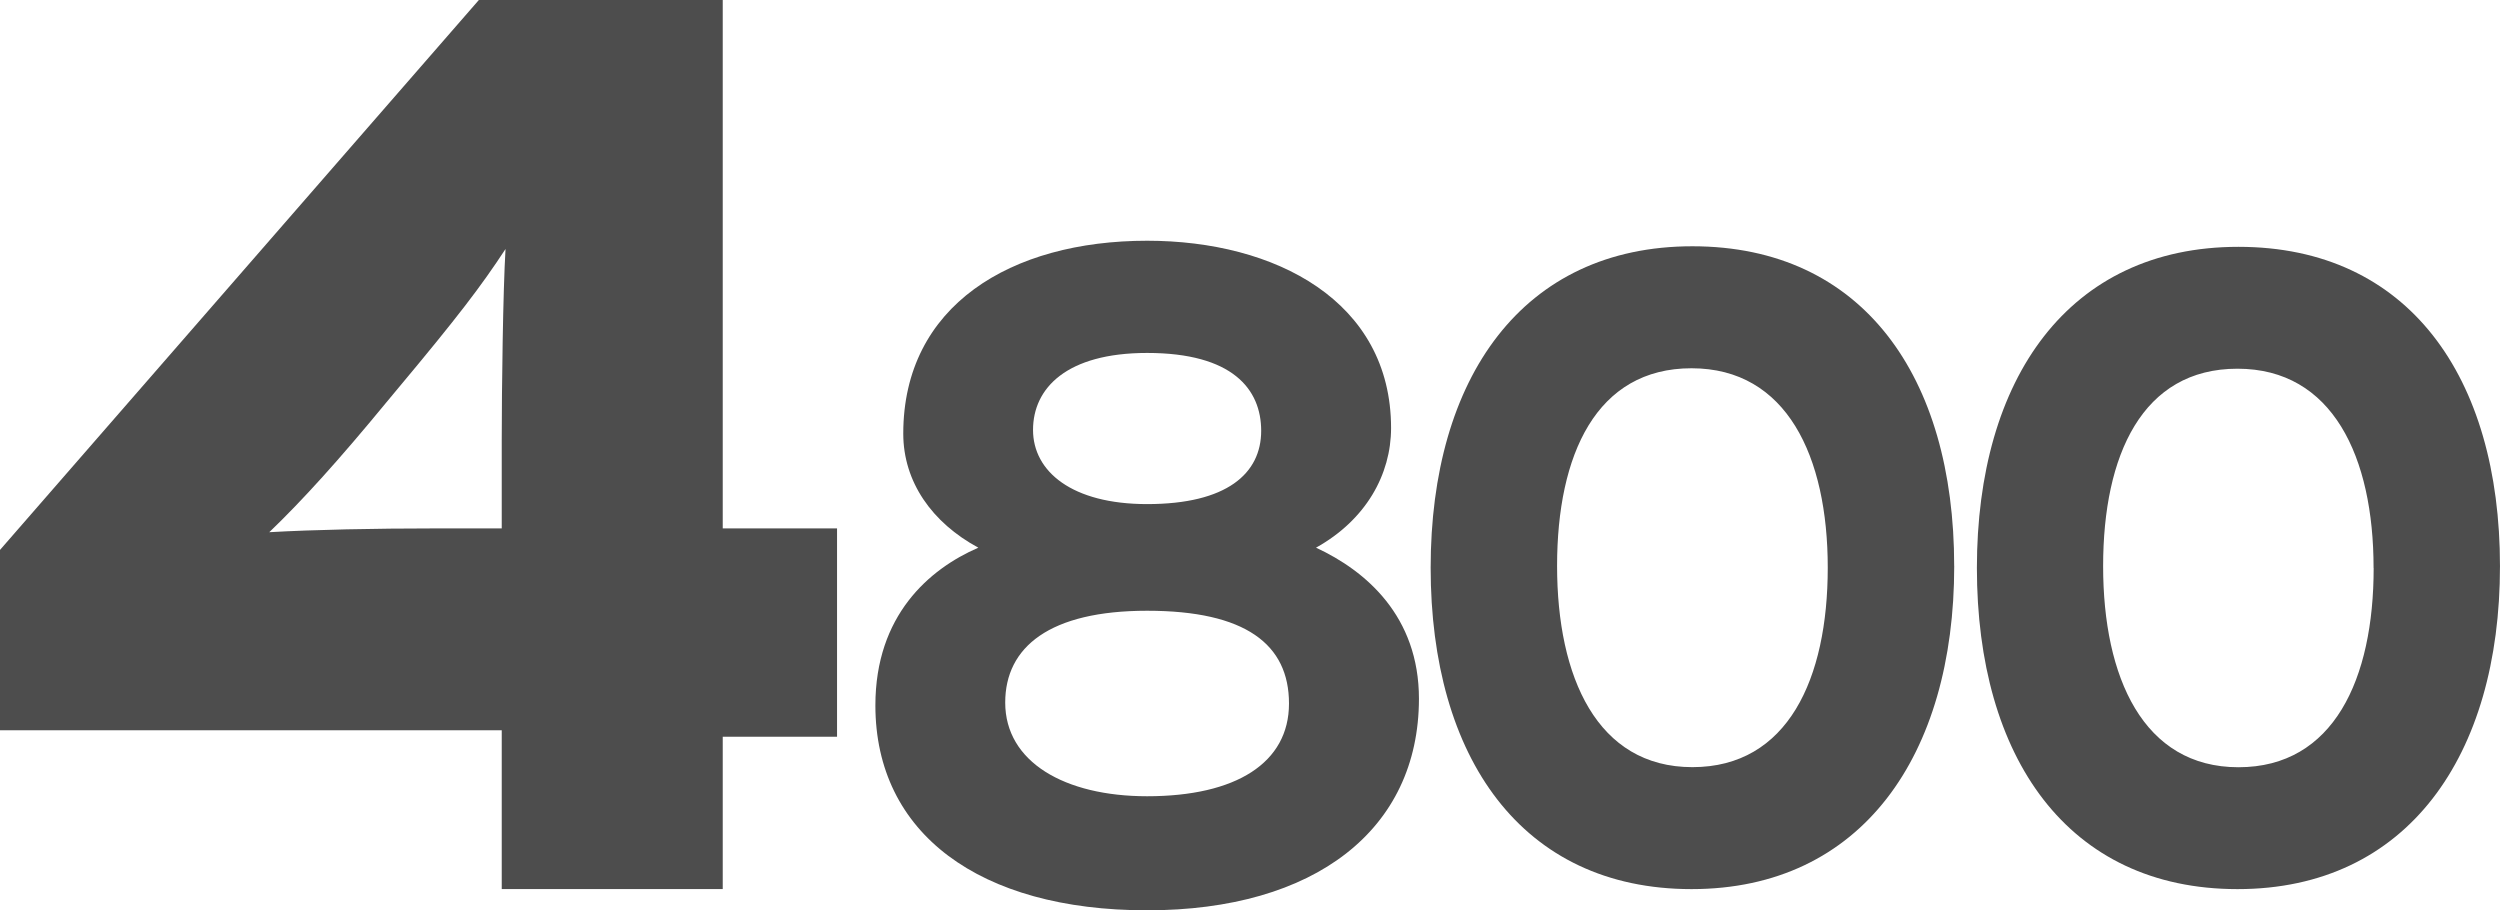
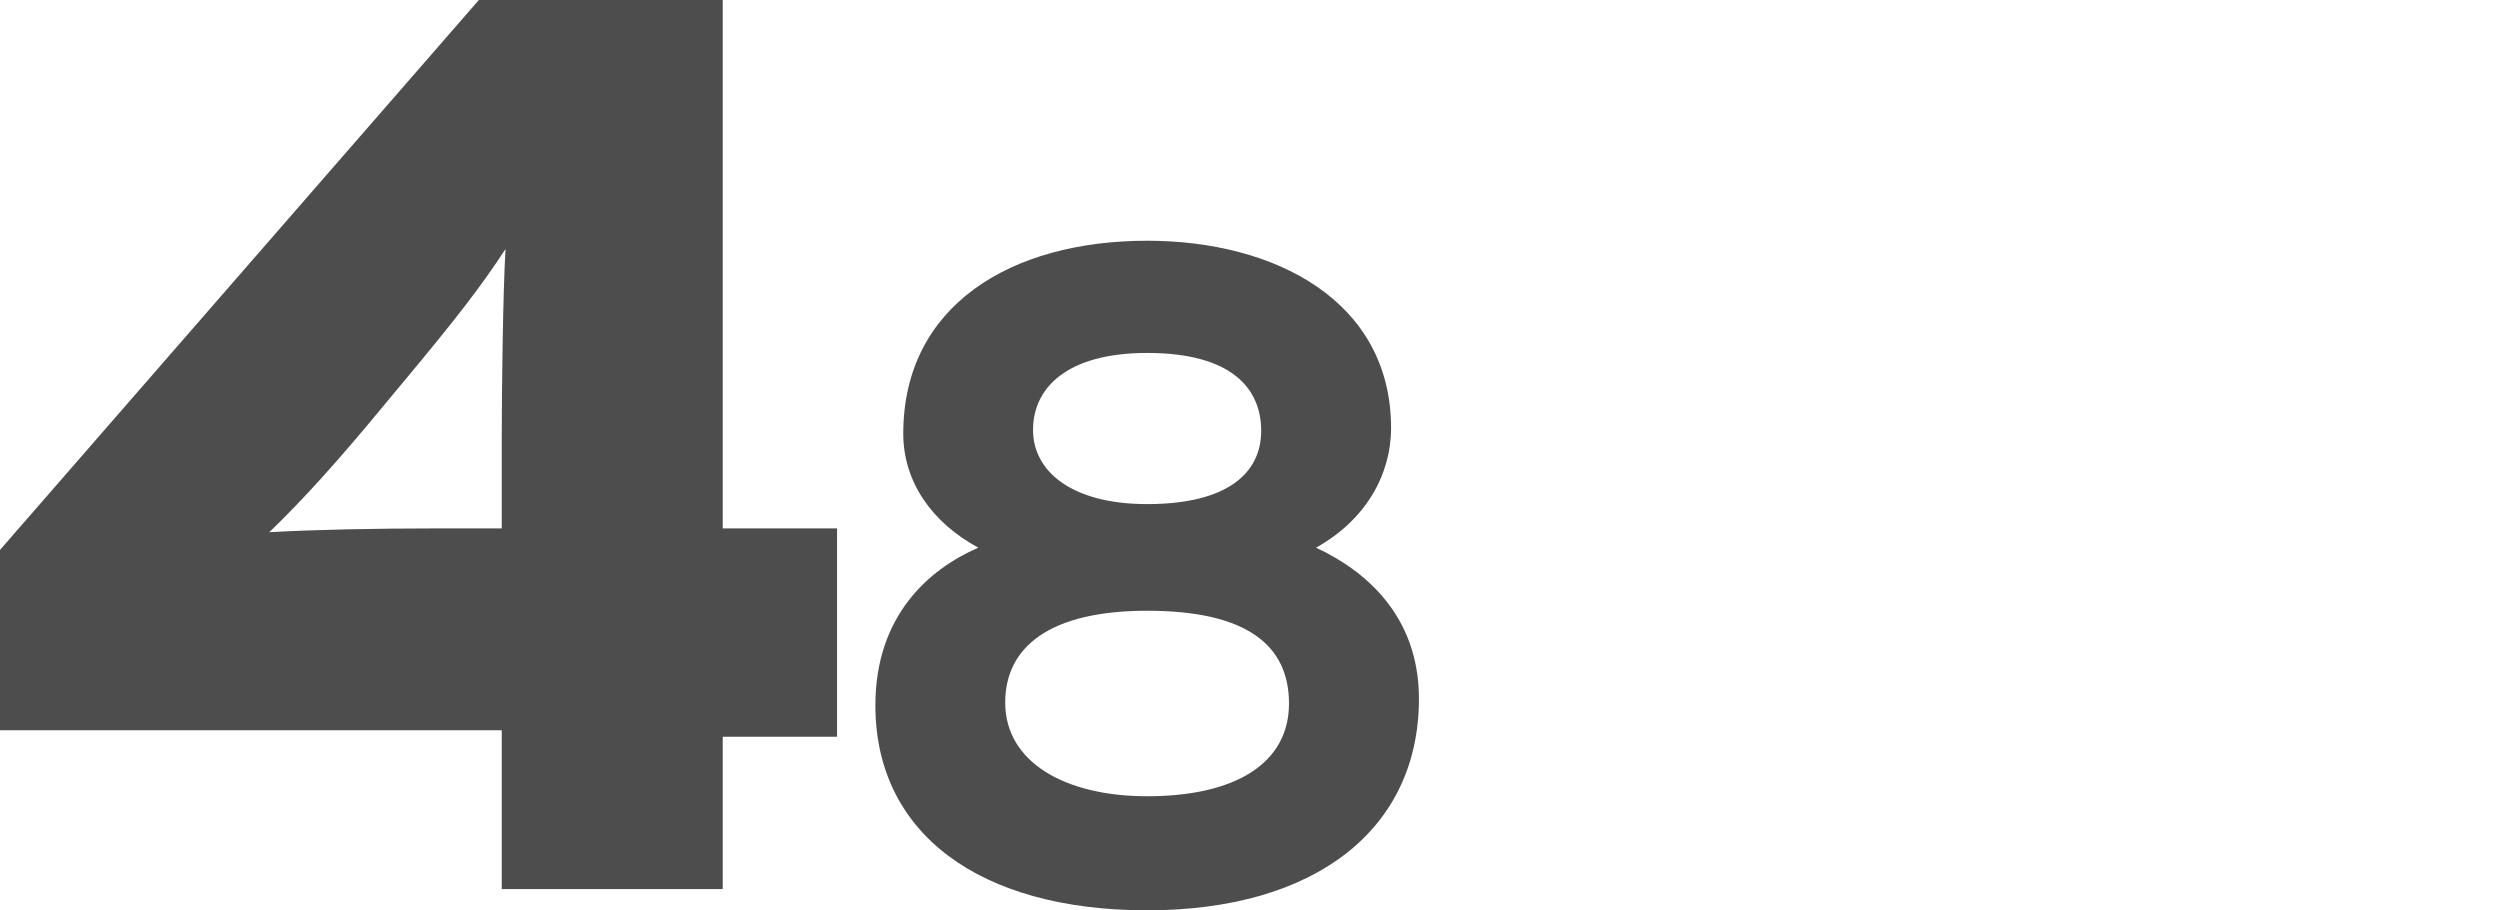
<svg xmlns="http://www.w3.org/2000/svg" data-name="Ebene 2" id="Ebene_2" viewBox="0 0 1132.47 412.36">
  <defs>
    <style>.cls-1,.cls-2{fill:#4d4d4d;}.cls-1{fill-rule:evenodd;}</style>
  </defs>
  <title>4800</title>
  <path class="cls-1" d="M398.48,535.61V441.25H346.7V201.89H236.23L19.31,451v81.7H246.59v71.92H346.7v-69ZM248.31,314.67c-1.15,19-1.72,63.28-1.72,86.87v39.71H216.67c-27.63,0-55.24.57-75.38,1.72,15-14.38,31.64-32.8,52.93-58.68l5.75-6.91c26.47-31.65,37.41-46,48.34-62.71Z" transform="translate(-19.31 -201.89)" />
-   <path class="cls-1" d="M904.53,458.25c0-85.91-41.54-144.8-118.58-144.8s-118.57,59.7-118.57,145.6,41.14,145.6,118.17,145.6,119-60.5,119-146.4Zm-57.27.8c0,50.42-18.15,90.35-61.31,90.35s-61.3-40.74-61.3-91.15,17.75-89.54,60.9-89.54,61.71,39.92,61.71,90.34Z" transform="translate(-19.31 -201.89)" />
-   <path class="cls-1" d="M1151.77,458.37c0-85.83-41.5-144.67-118.47-144.67S914.82,373.34,914.82,459.18s41.11,145.47,118.07,145.47,118.88-60.45,118.88-146.28Zm-57.22.81c0,50.37-18.13,90.26-61.25,90.26S972,508.74,972,458.37s17.74-89.46,60.85-89.46,61.66,39.89,61.66,90.27Z" transform="translate(-19.31 -201.89)" />
  <path class="cls-2" d="M538.94,614.25c-76,0-123.09-34.87-123.09-92.84,0-40.76,24.36-61.76,46.63-71.43-21-11.34-34-29.82-34-51.67,0-58,48.74-87.37,110.49-87.37,58,0,110.48,27.3,110.48,84.85,0,21-11.34,41.59-34,54.19,22.68,10.51,46.63,31.1,46.63,68.48C662,577.7,615,614.25,538.94,614.25Zm0-135.7c-44.11,0-64.28,16.39-64.28,41.59,0,26.89,26.89,42.44,64.28,42.44,40.33,0,64.27-15.13,64.27-42S583.47,478.55,538.94,478.55Zm0-116.78c-36.55,0-51.68,16-51.68,34.86s17.65,33.61,51.68,33.61c36.12,0,51.67-13.86,51.67-33.19C590.61,378.15,577.59,361.77,538.94,361.77Z" transform="translate(-19.31 -201.89)" />
</svg>